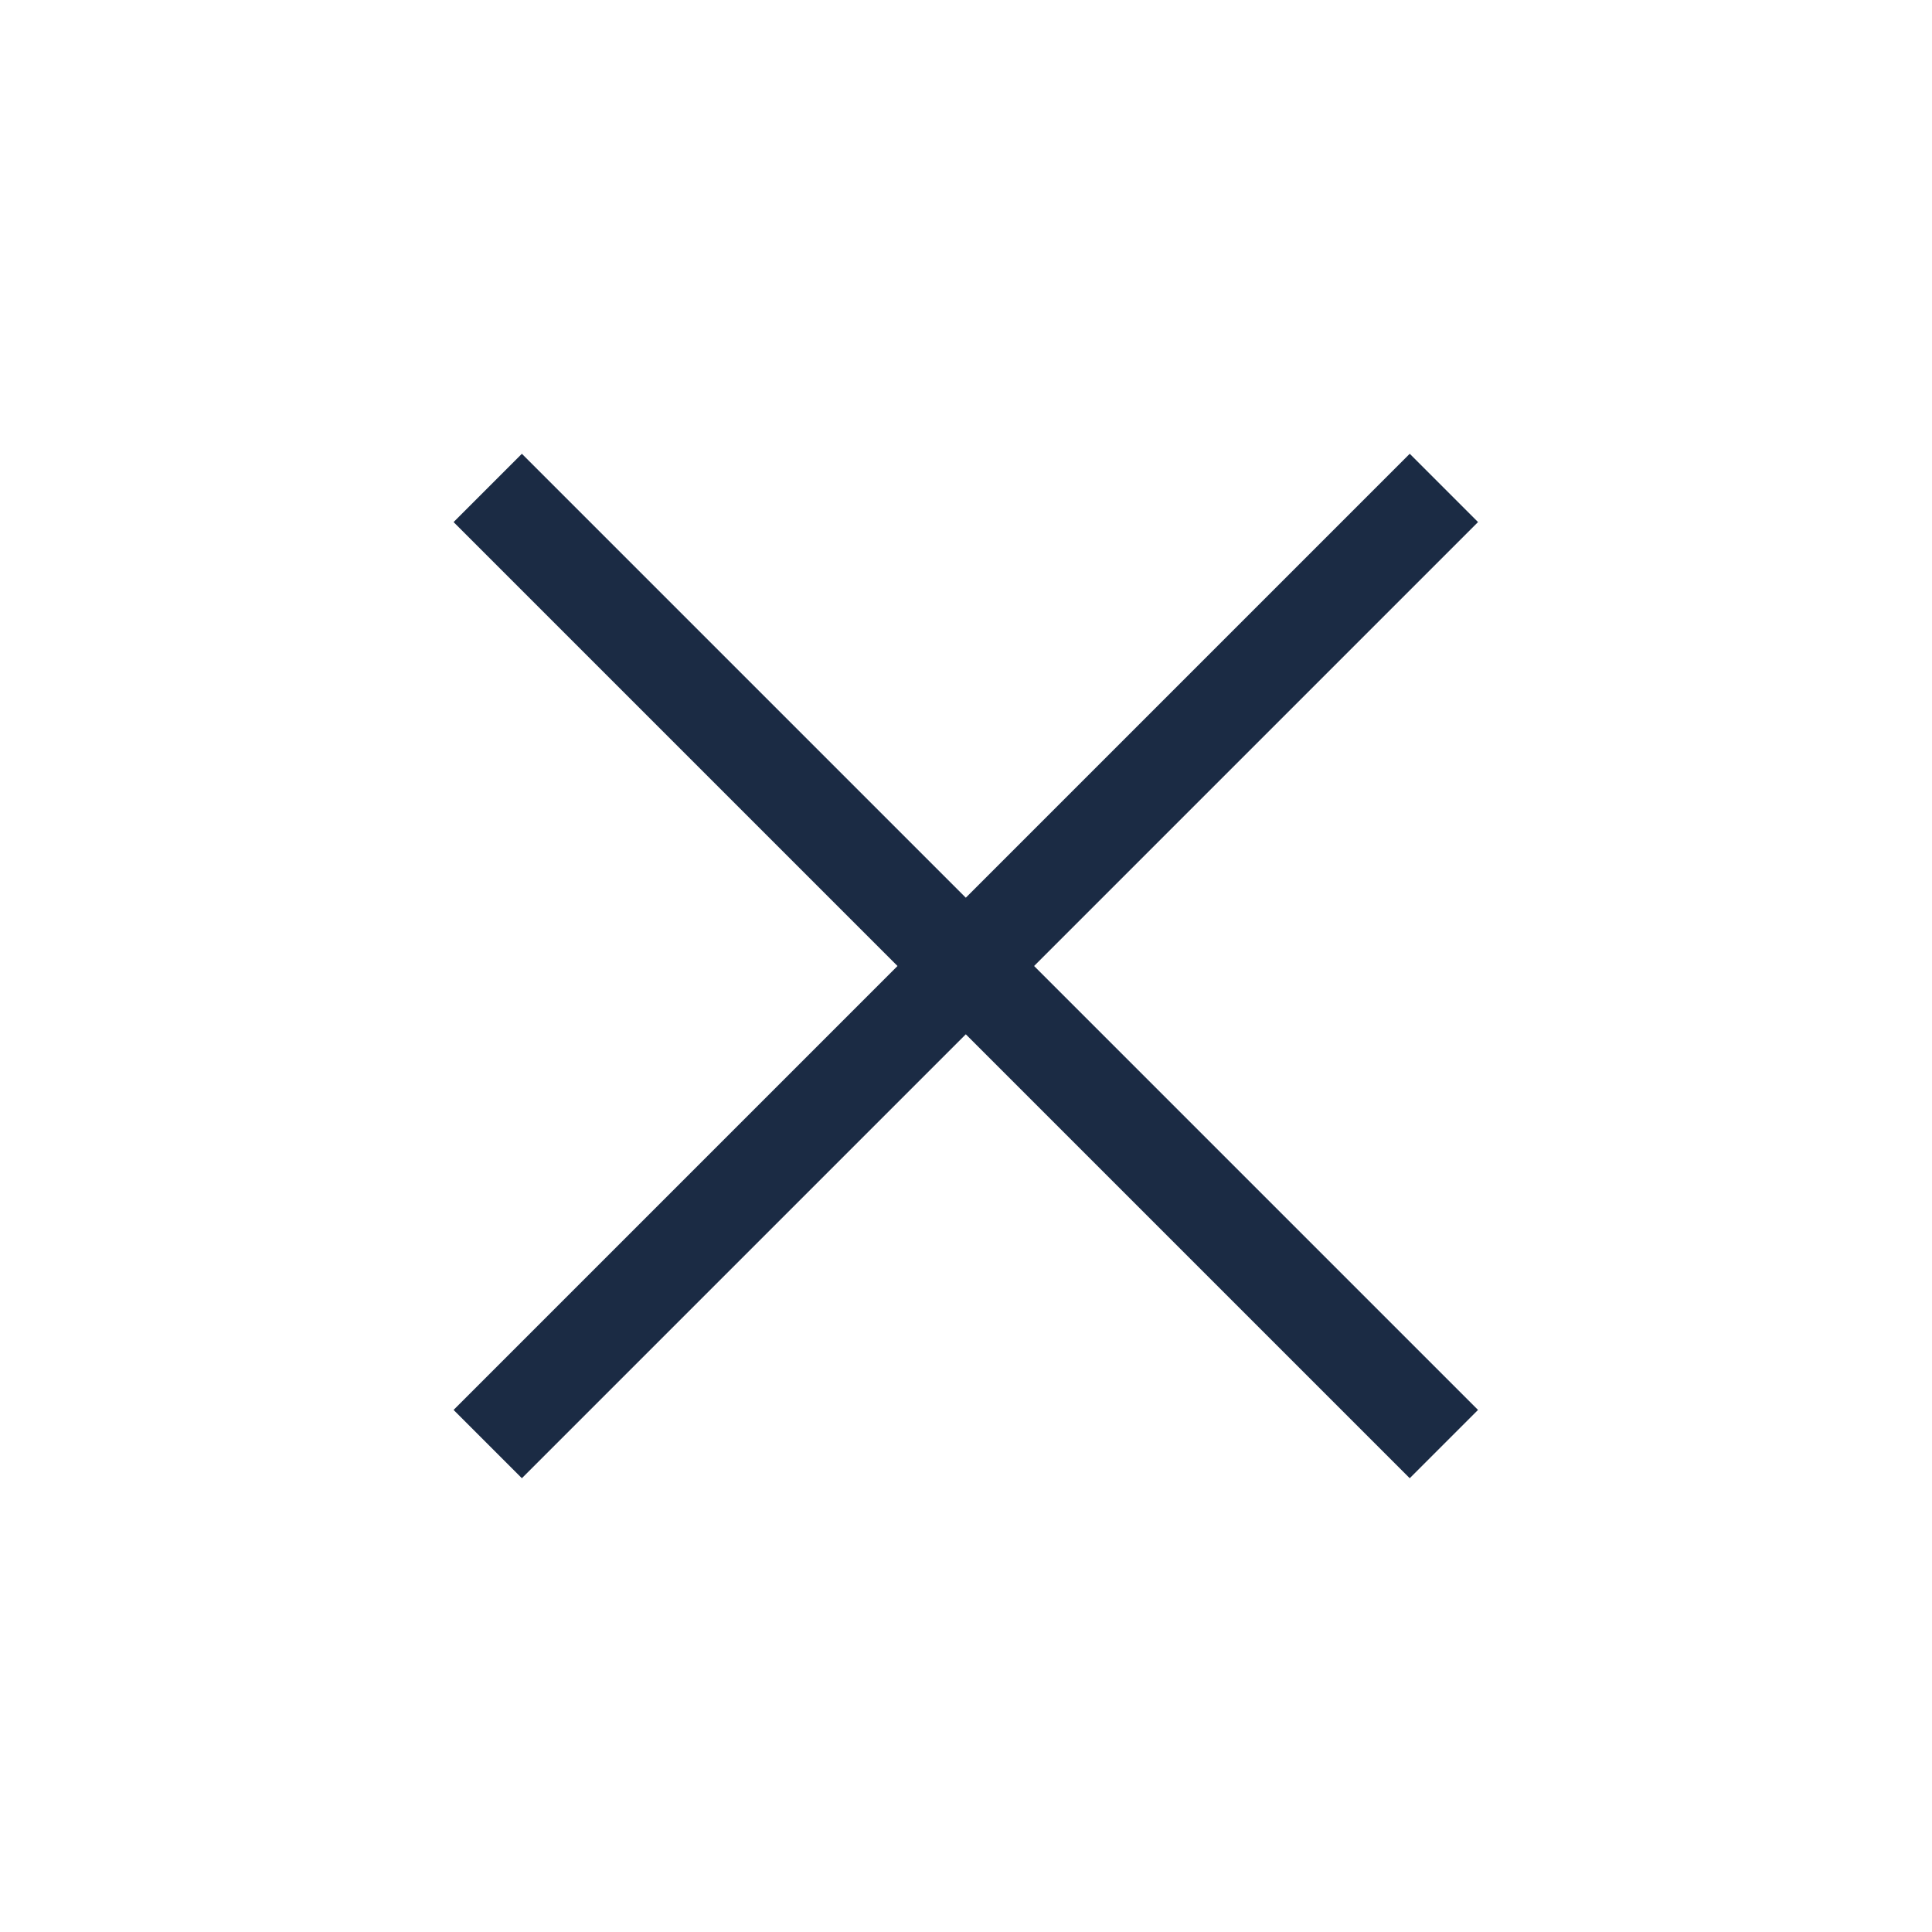
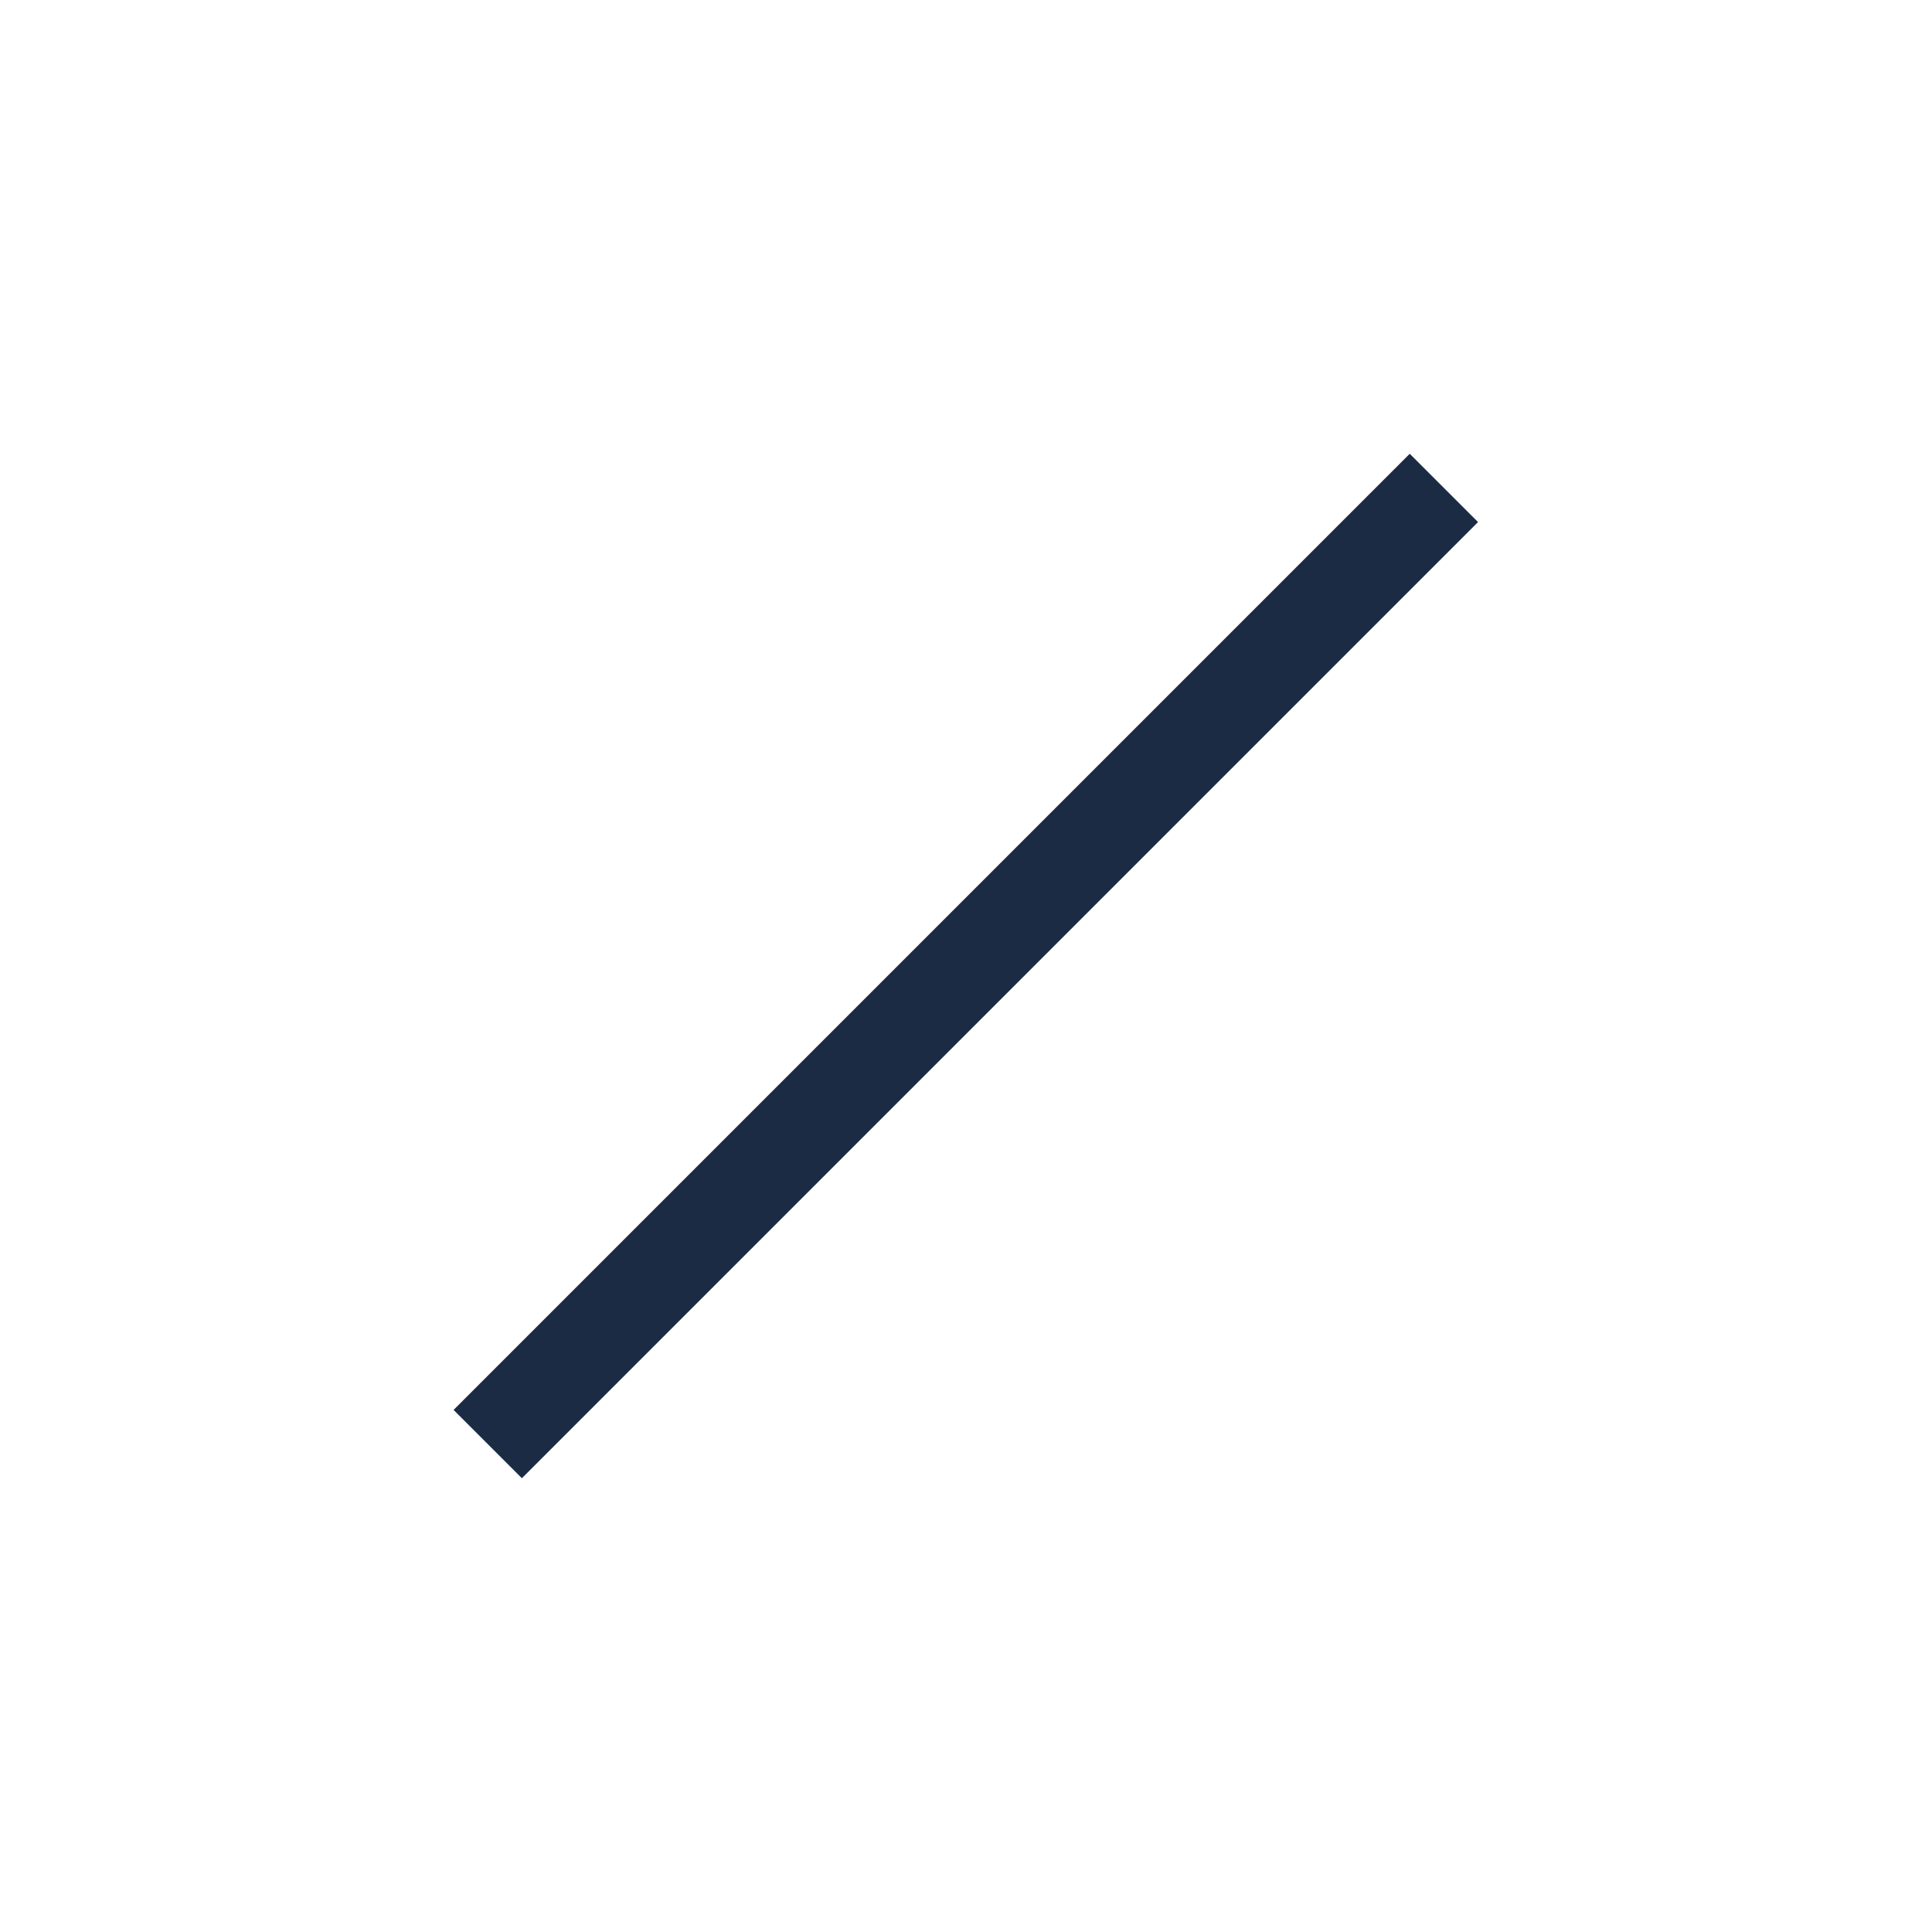
<svg xmlns="http://www.w3.org/2000/svg" version="1.1" id="Layer_1" x="0px" y="0px" viewBox="0 0 40 40" style="enable-background:new 0 0 40 40;" xml:space="preserve">
  <style type="text/css">
	.st0{fill:#1B2B44;}
</style>
  <g>
-     <rect x="19" y="6" transform="matrix(0.707 -0.707 0.707 0.707 -8.284 20)" class="st0" width="2" height="28" />
    <rect x="6" y="19" transform="matrix(0.707 -0.707 0.707 0.707 -8.284 20)" class="st0" width="28" height="2" />
  </g>
</svg>